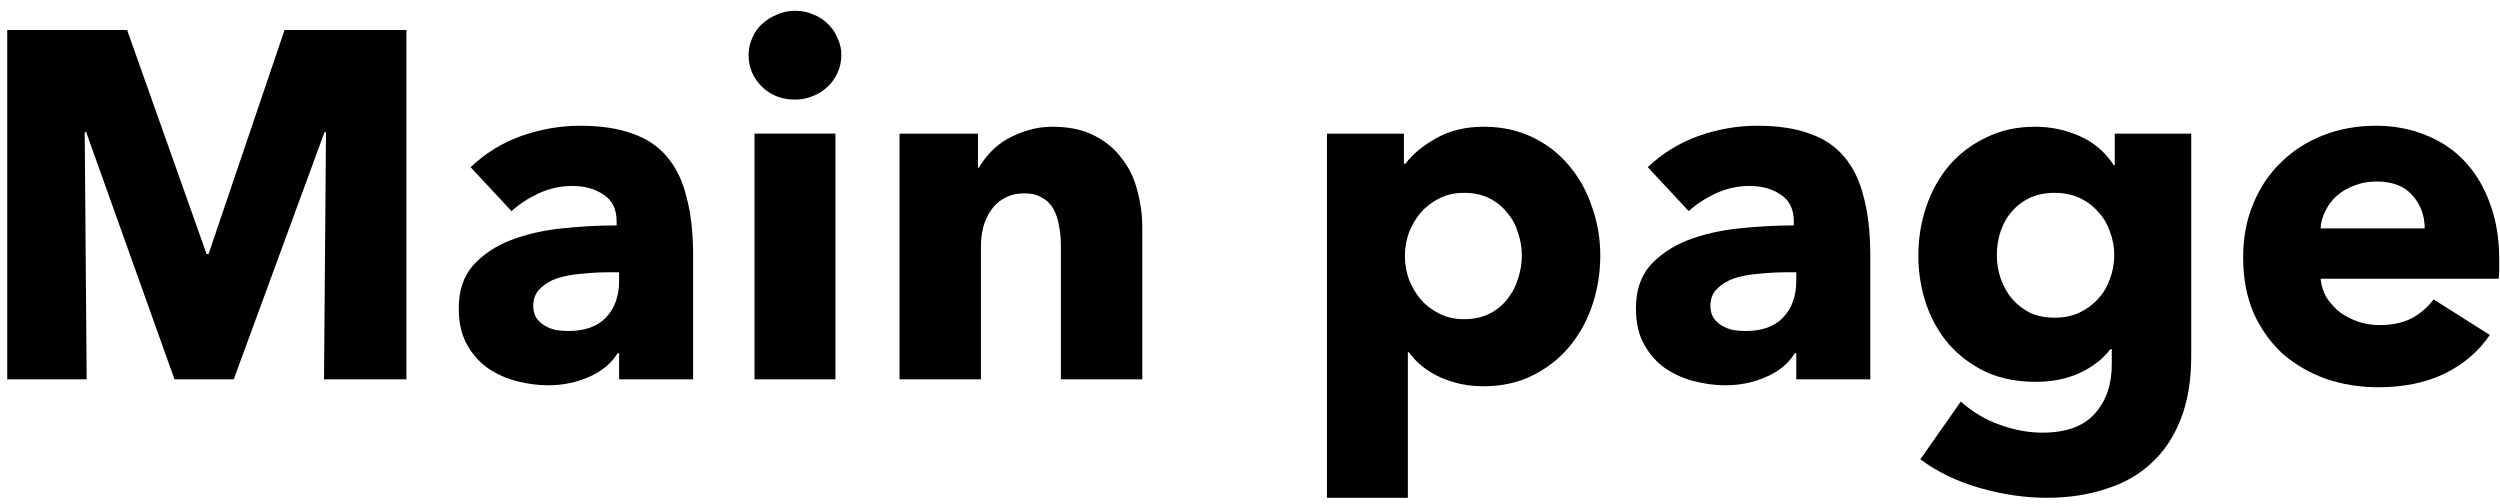
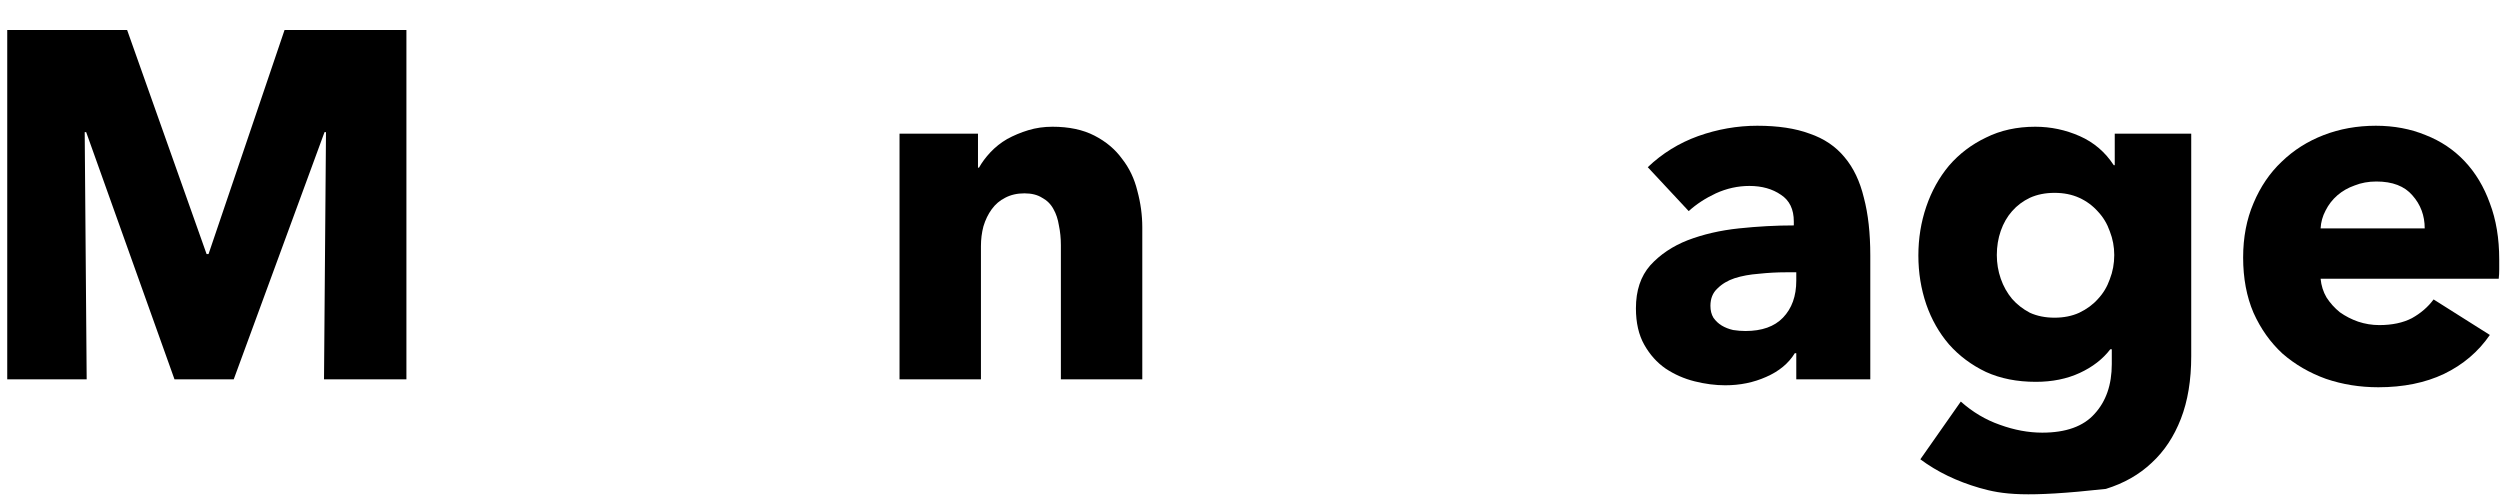
<svg xmlns="http://www.w3.org/2000/svg" width="228" height="46" viewBox="0 0 228 46" fill="none">
  <path d="M221.134 20.828C221.134 19.658 220.759 18.653 220.009 17.813C219.289 16.973 218.194 16.553 216.724 16.553C216.004 16.553 215.344 16.673 214.744 16.913C214.144 17.123 213.619 17.423 213.169 17.813C212.719 18.203 212.359 18.668 212.089 19.208C211.819 19.718 211.669 20.258 211.639 20.828H221.134ZM227.929 23.663C227.929 23.963 227.929 24.263 227.929 24.563C227.929 24.863 227.914 25.148 227.884 25.418H211.639C211.699 26.048 211.879 26.618 212.179 27.128C212.509 27.638 212.914 28.088 213.394 28.478C213.904 28.838 214.459 29.123 215.059 29.333C215.689 29.543 216.334 29.648 216.994 29.648C218.164 29.648 219.154 29.438 219.964 29.018C220.774 28.568 221.434 27.998 221.944 27.308L227.074 30.548C226.024 32.078 224.629 33.263 222.889 34.103C221.179 34.913 219.184 35.318 216.904 35.318C215.224 35.318 213.634 35.063 212.134 34.553C210.634 34.013 209.314 33.248 208.174 32.258C207.064 31.238 206.179 29.993 205.519 28.523C204.889 27.053 204.574 25.373 204.574 23.483C204.574 21.653 204.889 20.003 205.519 18.533C206.149 17.033 207.004 15.773 208.084 14.753C209.164 13.703 210.439 12.893 211.909 12.323C213.379 11.753 214.969 11.468 216.679 11.468C218.329 11.468 219.844 11.753 221.224 12.323C222.604 12.863 223.789 13.658 224.779 14.708C225.769 15.758 226.534 17.033 227.074 18.533C227.644 20.033 227.929 21.743 227.929 23.663Z" fill="black" />
-   <path d="M199.84 32.483C199.84 34.673 199.525 36.578 198.895 38.198C198.265 39.818 197.38 41.153 196.24 42.203C195.1 43.283 193.705 44.078 192.055 44.588C190.435 45.128 188.635 45.398 186.655 45.398C184.675 45.398 182.635 45.098 180.535 44.498C178.465 43.898 176.665 43.028 175.135 41.888L178.825 36.623C179.905 37.583 181.09 38.288 182.38 38.738C183.7 39.218 184.99 39.458 186.25 39.458C188.41 39.458 190 38.888 191.02 37.748C192.07 36.608 192.595 35.093 192.595 33.203V31.853H192.46C191.77 32.753 190.84 33.473 189.67 34.013C188.5 34.553 187.165 34.823 185.665 34.823C183.955 34.823 182.44 34.523 181.12 33.923C179.8 33.293 178.675 32.453 177.745 31.403C176.845 30.353 176.155 29.138 175.675 27.758C175.195 26.348 174.955 24.863 174.955 23.303C174.955 21.743 175.195 20.258 175.675 18.848C176.155 17.438 176.845 16.193 177.745 15.113C178.675 14.033 179.8 13.178 181.12 12.548C182.44 11.888 183.94 11.558 185.62 11.558C187.03 11.558 188.38 11.843 189.67 12.413C190.96 12.983 191.995 13.868 192.775 15.068H192.865V12.188H199.84V32.483ZM192.82 23.258C192.82 22.508 192.685 21.788 192.415 21.098C192.175 20.408 191.815 19.808 191.335 19.298C190.855 18.758 190.285 18.338 189.625 18.038C188.965 17.738 188.215 17.588 187.375 17.588C186.535 17.588 185.785 17.738 185.125 18.038C184.495 18.338 183.955 18.743 183.505 19.253C183.055 19.763 182.71 20.363 182.47 21.053C182.23 21.743 182.11 22.478 182.11 23.258C182.11 24.008 182.23 24.728 182.47 25.418C182.71 26.108 183.055 26.723 183.505 27.263C183.955 27.773 184.495 28.193 185.125 28.523C185.785 28.823 186.535 28.973 187.375 28.973C188.215 28.973 188.965 28.823 189.625 28.523C190.315 28.193 190.885 27.773 191.335 27.263C191.815 26.753 192.175 26.153 192.415 25.463C192.685 24.773 192.82 24.038 192.82 23.258Z" fill="black" />
+   <path d="M199.84 32.483C199.84 34.673 199.525 36.578 198.895 38.198C198.265 39.818 197.38 41.153 196.24 42.203C195.1 43.283 193.705 44.078 192.055 44.588C184.675 45.398 182.635 45.098 180.535 44.498C178.465 43.898 176.665 43.028 175.135 41.888L178.825 36.623C179.905 37.583 181.09 38.288 182.38 38.738C183.7 39.218 184.99 39.458 186.25 39.458C188.41 39.458 190 38.888 191.02 37.748C192.07 36.608 192.595 35.093 192.595 33.203V31.853H192.46C191.77 32.753 190.84 33.473 189.67 34.013C188.5 34.553 187.165 34.823 185.665 34.823C183.955 34.823 182.44 34.523 181.12 33.923C179.8 33.293 178.675 32.453 177.745 31.403C176.845 30.353 176.155 29.138 175.675 27.758C175.195 26.348 174.955 24.863 174.955 23.303C174.955 21.743 175.195 20.258 175.675 18.848C176.155 17.438 176.845 16.193 177.745 15.113C178.675 14.033 179.8 13.178 181.12 12.548C182.44 11.888 183.94 11.558 185.62 11.558C187.03 11.558 188.38 11.843 189.67 12.413C190.96 12.983 191.995 13.868 192.775 15.068H192.865V12.188H199.84V32.483ZM192.82 23.258C192.82 22.508 192.685 21.788 192.415 21.098C192.175 20.408 191.815 19.808 191.335 19.298C190.855 18.758 190.285 18.338 189.625 18.038C188.965 17.738 188.215 17.588 187.375 17.588C186.535 17.588 185.785 17.738 185.125 18.038C184.495 18.338 183.955 18.743 183.505 19.253C183.055 19.763 182.71 20.363 182.47 21.053C182.23 21.743 182.11 22.478 182.11 23.258C182.11 24.008 182.23 24.728 182.47 25.418C182.71 26.108 183.055 26.723 183.505 27.263C183.955 27.773 184.495 28.193 185.125 28.523C185.785 28.823 186.535 28.973 187.375 28.973C188.215 28.973 188.965 28.823 189.625 28.523C190.315 28.193 190.885 27.773 191.335 27.263C191.815 26.753 192.175 26.153 192.415 25.463C192.685 24.773 192.82 24.038 192.82 23.258Z" fill="black" />
  <path d="M163.821 24.833H162.876C162.066 24.833 161.241 24.878 160.401 24.968C159.591 25.028 158.856 25.163 158.196 25.373C157.566 25.583 157.041 25.898 156.621 26.318C156.201 26.708 155.991 27.233 155.991 27.893C155.991 28.313 156.081 28.673 156.261 28.973C156.471 29.273 156.726 29.513 157.026 29.693C157.326 29.873 157.671 30.008 158.061 30.098C158.451 30.158 158.826 30.188 159.186 30.188C160.686 30.188 161.826 29.783 162.606 28.973C163.416 28.133 163.821 27.008 163.821 25.598V24.833ZM150.276 15.248C151.596 13.988 153.126 13.043 154.866 12.413C156.636 11.783 158.436 11.468 160.266 11.468C162.156 11.468 163.746 11.708 165.036 12.188C166.356 12.638 167.421 13.358 168.231 14.348C169.041 15.308 169.626 16.538 169.986 18.038C170.376 19.508 170.571 21.263 170.571 23.303V34.598H163.821V32.213H163.686C163.116 33.143 162.246 33.863 161.076 34.373C159.936 34.883 158.691 35.138 157.341 35.138C156.441 35.138 155.511 35.018 154.551 34.778C153.591 34.538 152.706 34.148 151.896 33.608C151.116 33.068 150.471 32.348 149.961 31.448C149.451 30.548 149.196 29.438 149.196 28.118C149.196 26.498 149.631 25.193 150.501 24.203C151.401 23.213 152.541 22.448 153.921 21.908C155.331 21.368 156.891 21.008 158.601 20.828C160.311 20.648 161.976 20.558 163.596 20.558V20.198C163.596 19.088 163.206 18.278 162.426 17.768C161.646 17.228 160.686 16.958 159.546 16.958C158.496 16.958 157.476 17.183 156.486 17.633C155.526 18.083 154.701 18.623 154.011 19.253L150.276 15.248Z" fill="black" />
-   <path d="M145.946 23.303C145.946 24.863 145.706 26.363 145.226 27.803C144.746 29.243 144.041 30.518 143.111 31.628C142.211 32.708 141.101 33.578 139.781 34.238C138.461 34.898 136.961 35.228 135.281 35.228C133.901 35.228 132.596 34.958 131.366 34.418C130.136 33.848 129.176 33.083 128.486 32.123H128.396V45.398H121.016V12.188H128.036V14.933H128.171C128.861 14.033 129.806 13.253 131.006 12.593C132.236 11.903 133.676 11.558 135.326 11.558C136.946 11.558 138.416 11.873 139.736 12.503C141.056 13.133 142.166 13.988 143.066 15.068C143.996 16.148 144.701 17.408 145.181 18.848C145.691 20.258 145.946 21.743 145.946 23.303ZM138.791 23.303C138.791 22.583 138.671 21.878 138.431 21.188C138.221 20.498 137.891 19.898 137.441 19.388C137.021 18.848 136.481 18.413 135.821 18.083C135.161 17.753 134.396 17.588 133.526 17.588C132.686 17.588 131.936 17.753 131.276 18.083C130.616 18.413 130.046 18.848 129.566 19.388C129.116 19.928 128.756 20.543 128.486 21.233C128.246 21.923 128.126 22.628 128.126 23.348C128.126 24.068 128.246 24.773 128.486 25.463C128.756 26.153 129.116 26.768 129.566 27.308C130.046 27.848 130.616 28.283 131.276 28.613C131.936 28.943 132.686 29.108 133.526 29.108C134.396 29.108 135.161 28.943 135.821 28.613C136.481 28.283 137.021 27.848 137.441 27.308C137.891 26.768 138.221 26.153 138.431 25.463C138.671 24.743 138.791 24.023 138.791 23.303Z" fill="black" />
  <path d="M96.752 34.598V22.358C96.752 21.728 96.692 21.128 96.572 20.558C96.482 19.988 96.317 19.493 96.077 19.073C95.837 18.623 95.492 18.278 95.042 18.038C94.622 17.768 94.082 17.633 93.422 17.633C92.762 17.633 92.177 17.768 91.667 18.038C91.187 18.278 90.782 18.623 90.452 19.073C90.122 19.523 89.867 20.048 89.687 20.648C89.537 21.218 89.462 21.818 89.462 22.448V34.598H82.037V12.188H89.192V15.293H89.282C89.552 14.813 89.897 14.348 90.317 13.898C90.767 13.418 91.277 13.013 91.847 12.683C92.447 12.353 93.092 12.083 93.782 11.873C94.472 11.663 95.207 11.558 95.987 11.558C97.487 11.558 98.762 11.828 99.812 12.368C100.862 12.908 101.702 13.613 102.332 14.483C102.992 15.323 103.457 16.298 103.727 17.408C104.027 18.518 104.177 19.628 104.177 20.738V34.598H96.752Z" fill="black" />
-   <path d="M76.731 5.032C76.731 5.602 76.612 6.142 76.371 6.652C76.162 7.132 75.862 7.552 75.472 7.912C75.112 8.272 74.662 8.557 74.121 8.767C73.612 8.977 73.072 9.082 72.501 9.082C71.302 9.082 70.296 8.692 69.487 7.912C68.677 7.102 68.272 6.142 68.272 5.032C68.272 4.492 68.376 3.982 68.587 3.502C68.796 2.992 69.097 2.557 69.487 2.197C69.876 1.837 70.326 1.552 70.837 1.342C71.347 1.102 71.901 0.982 72.501 0.982C73.072 0.982 73.612 1.087 74.121 1.297C74.662 1.507 75.112 1.792 75.472 2.152C75.862 2.512 76.162 2.947 76.371 3.457C76.612 3.937 76.731 4.462 76.731 5.032ZM68.811 34.597V12.187H76.192V34.597H68.811Z" fill="black" />
-   <path d="M56.463 24.833H55.518C54.708 24.833 53.883 24.878 53.043 24.968C52.233 25.028 51.498 25.163 50.838 25.373C50.208 25.583 49.683 25.898 49.263 26.318C48.843 26.708 48.633 27.233 48.633 27.893C48.633 28.313 48.723 28.673 48.903 28.973C49.113 29.273 49.368 29.513 49.668 29.693C49.968 29.873 50.313 30.008 50.703 30.098C51.093 30.158 51.468 30.188 51.828 30.188C53.328 30.188 54.468 29.783 55.248 28.973C56.058 28.133 56.463 27.008 56.463 25.598V24.833ZM42.918 15.248C44.238 13.988 45.768 13.043 47.508 12.413C49.278 11.783 51.078 11.468 52.908 11.468C54.798 11.468 56.388 11.708 57.678 12.188C58.998 12.638 60.063 13.358 60.873 14.348C61.683 15.308 62.268 16.538 62.628 18.038C63.018 19.508 63.213 21.263 63.213 23.303V34.598H56.463V32.213H56.328C55.758 33.143 54.888 33.863 53.718 34.373C52.578 34.883 51.333 35.138 49.983 35.138C49.083 35.138 48.153 35.018 47.193 34.778C46.233 34.538 45.348 34.148 44.538 33.608C43.758 33.068 43.113 32.348 42.603 31.448C42.093 30.548 41.838 29.438 41.838 28.118C41.838 26.498 42.273 25.193 43.143 24.203C44.043 23.213 45.183 22.448 46.563 21.908C47.973 21.368 49.533 21.008 51.243 20.828C52.953 20.648 54.618 20.558 56.238 20.558V20.198C56.238 19.088 55.848 18.278 55.068 17.768C54.288 17.228 53.328 16.958 52.188 16.958C51.138 16.958 50.118 17.183 49.128 17.633C48.168 18.083 47.343 18.623 46.653 19.253L42.918 15.248Z" fill="black" />
  <path d="M29.55 34.598L29.73 12.053H29.595L21.315 34.598H15.915L7.86 12.053H7.725L7.905 34.598H0.66V2.738H11.595L18.84 23.168H19.02L25.95 2.738H37.065V34.598H29.55Z" fill="black" />
</svg>